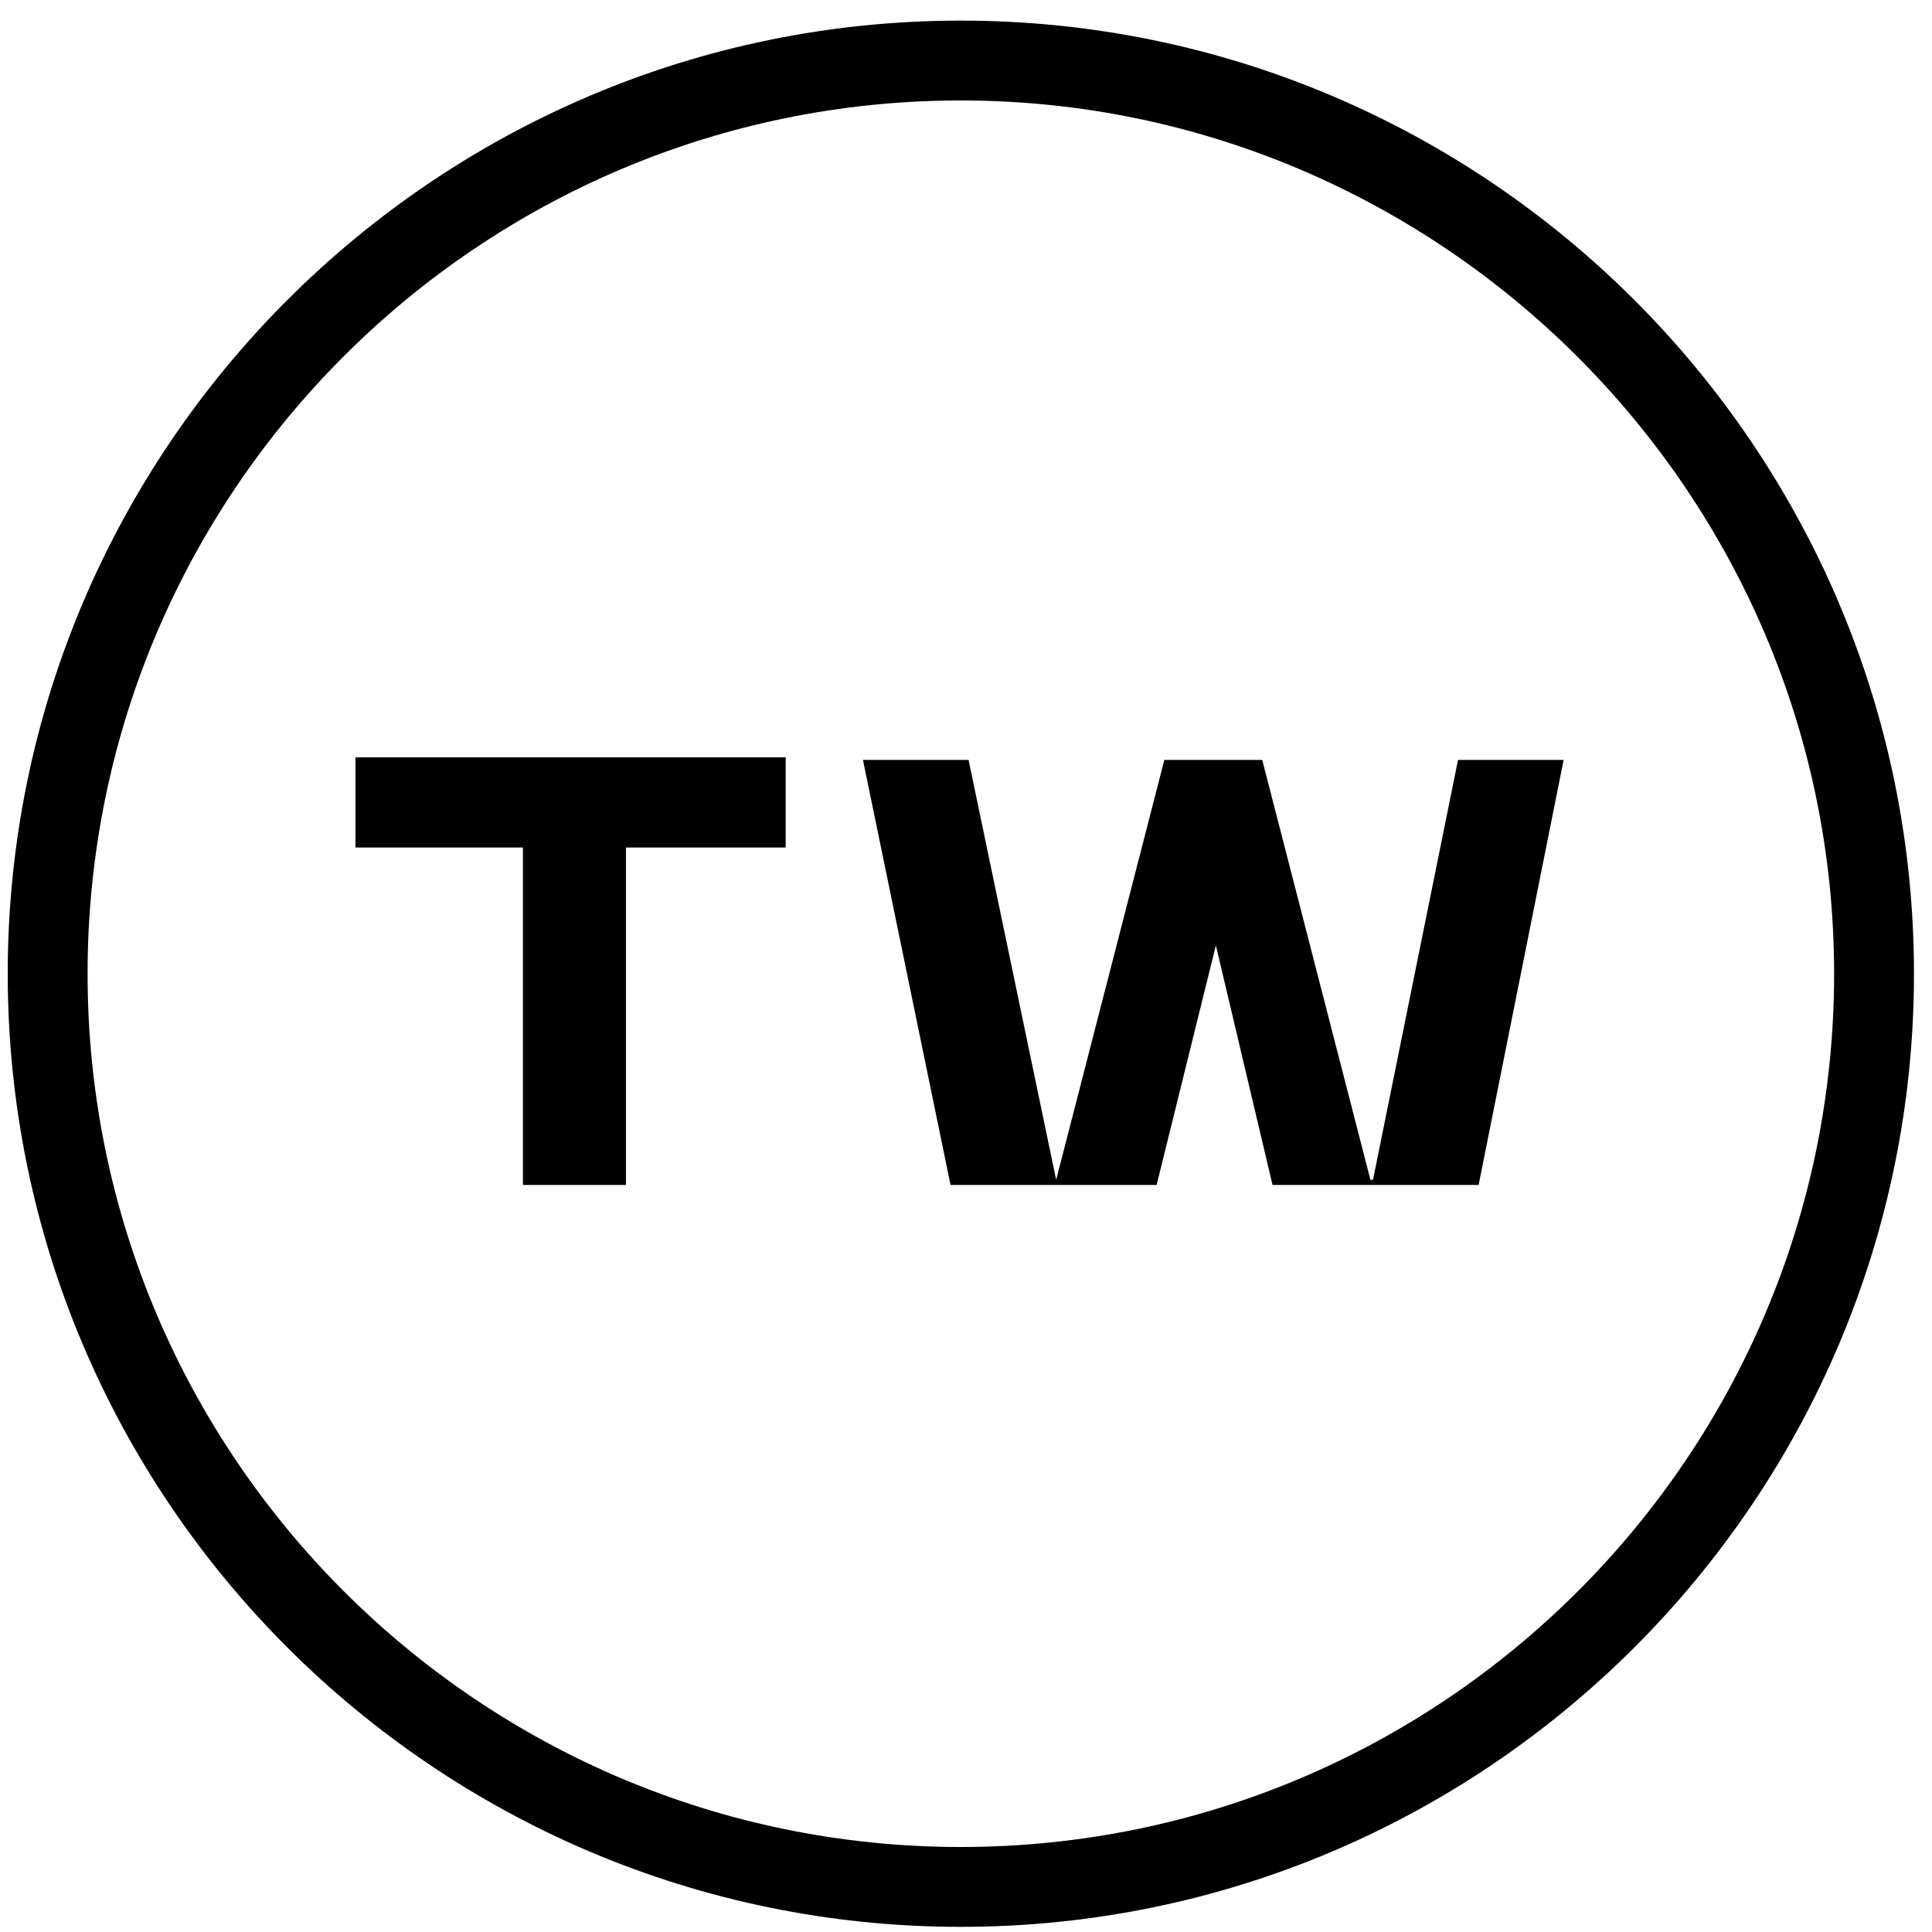
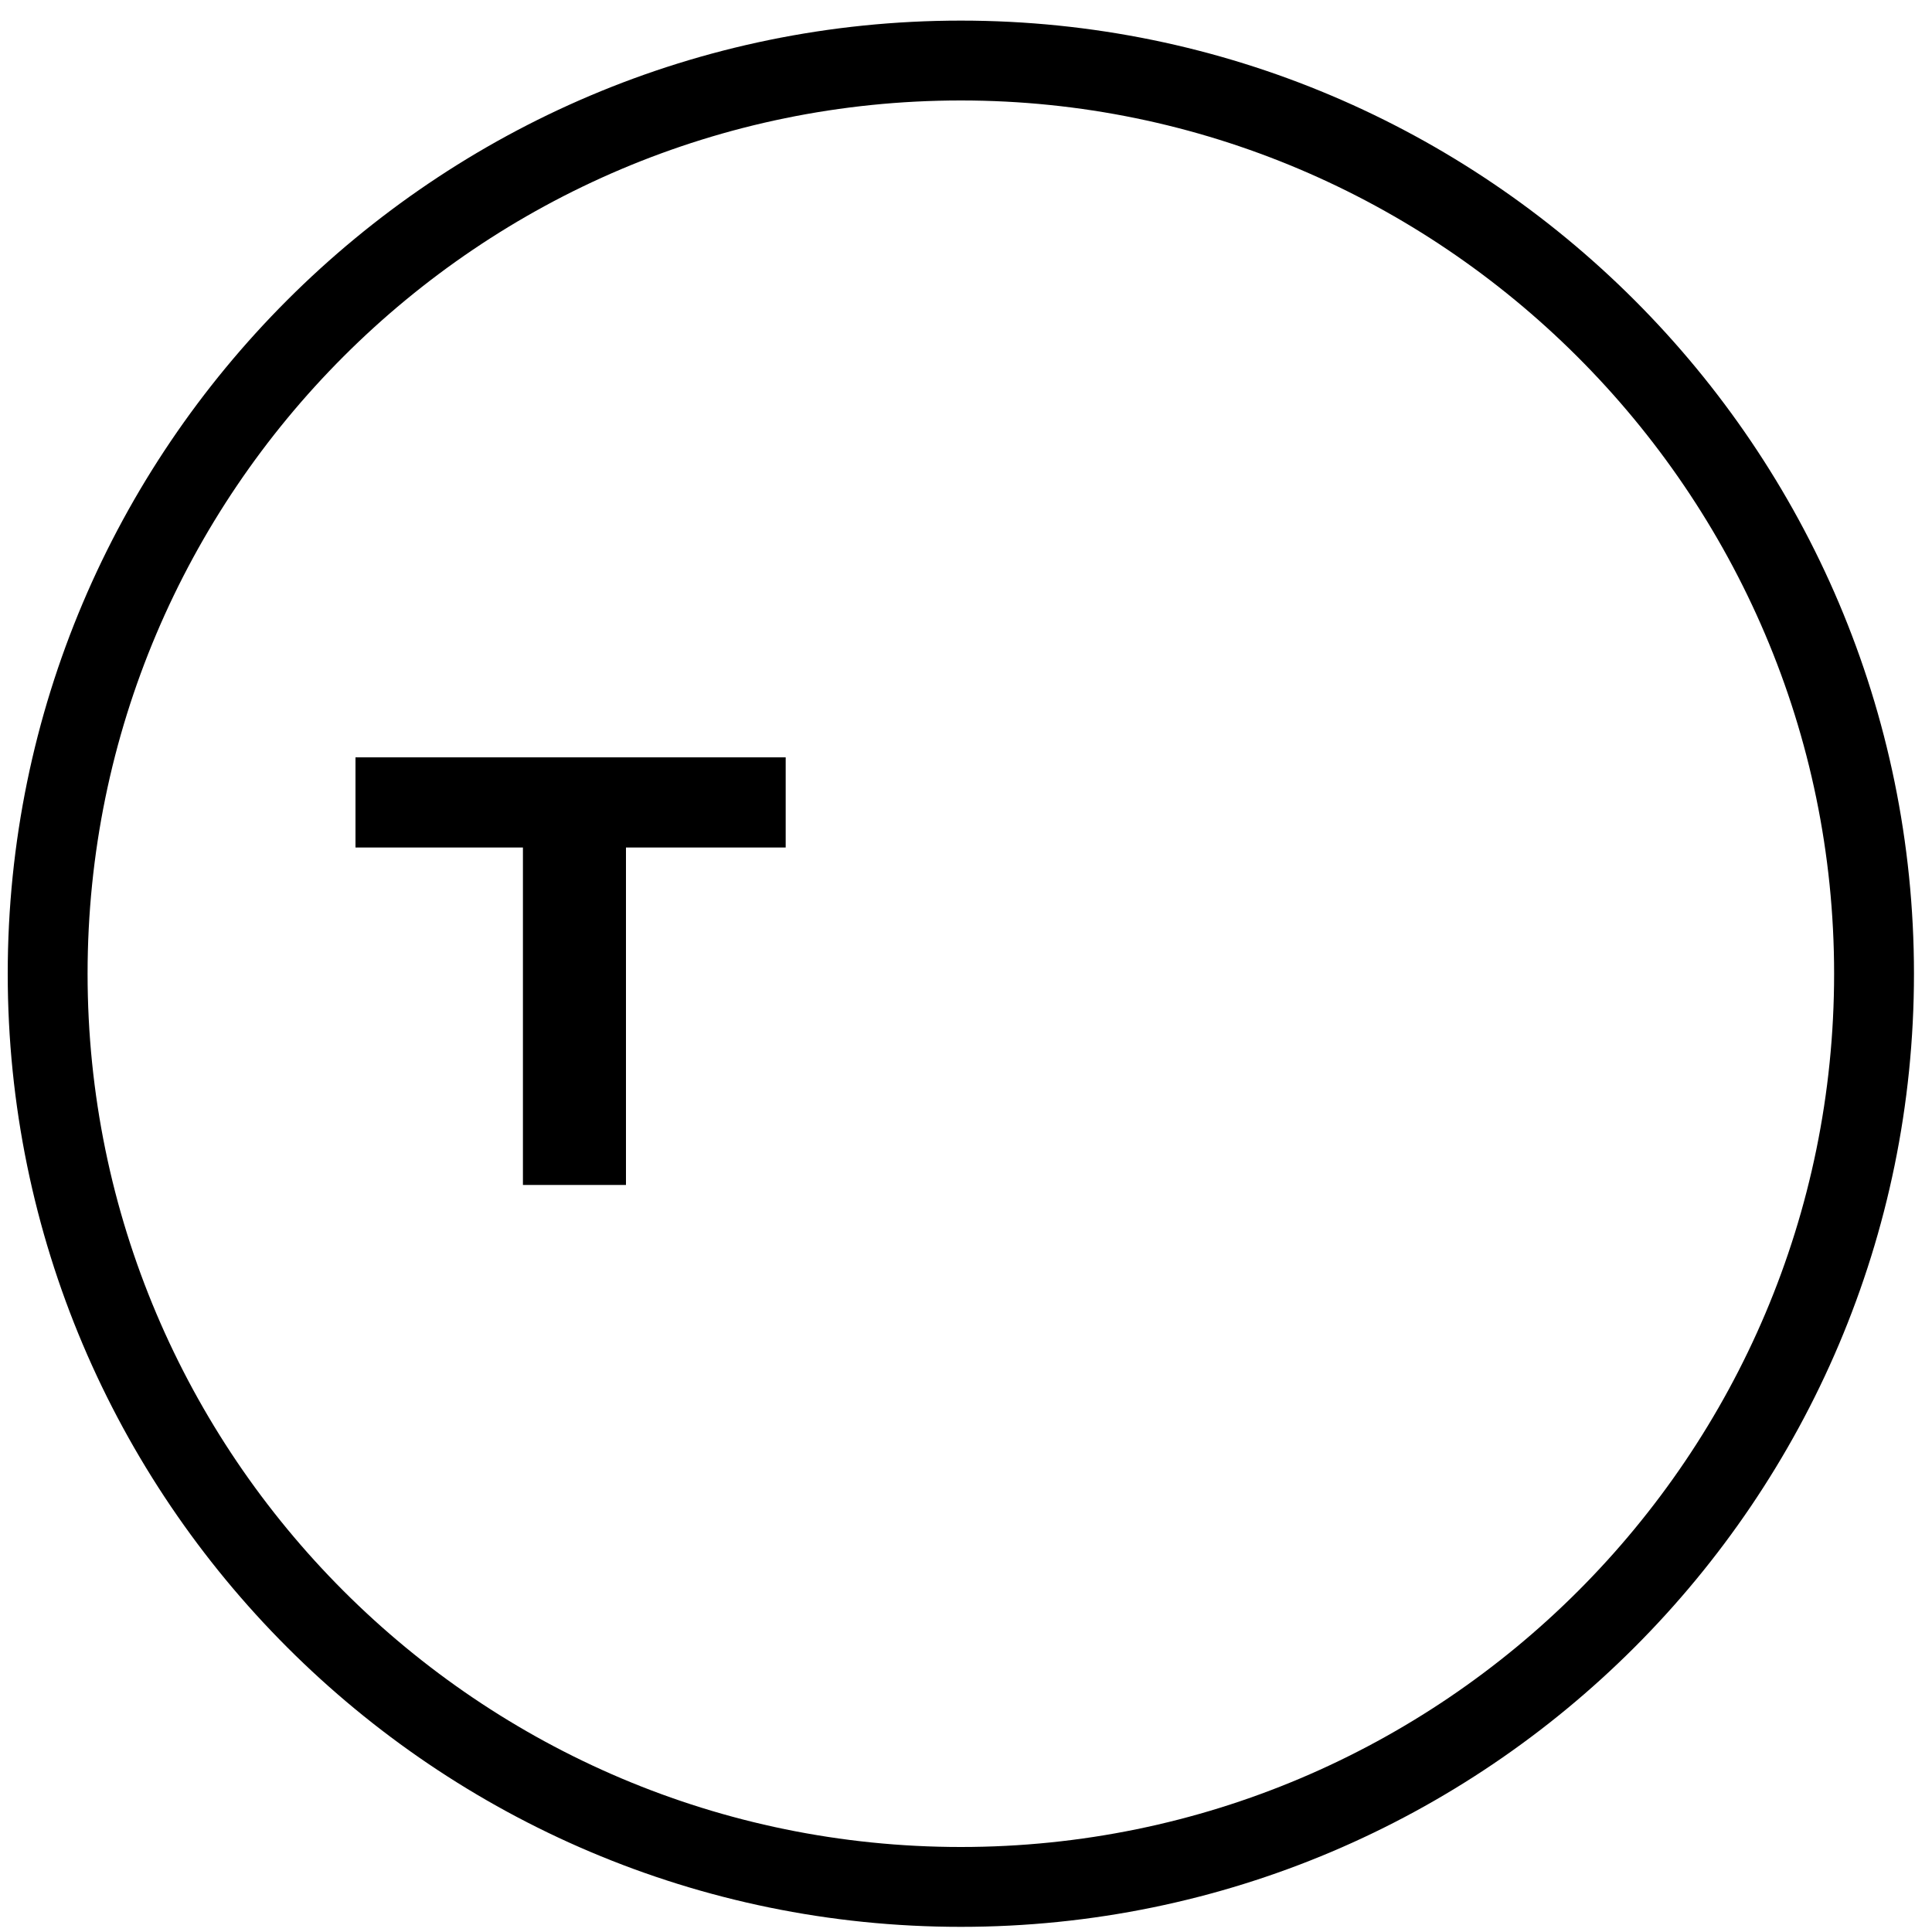
<svg xmlns="http://www.w3.org/2000/svg" width="75" height="75" viewBox="0 0 75 75" fill="none">
  <path d="M30.5 29.4V32.9H24.3V46H20.3V32.9H13.8V29.4H30.5Z" fill="black" />
-   <path d="M49.4 46L47.2 36.7L44.9 46H36.9L33.5 29.5H37.6L41 45.8L45.2 29.5H49L53.2 45.8H53.3L56.6 29.5H60.7L57.4 46H49.4Z" fill="black" />
  <path d="M37.3 74.8C16.9 74.8 0.3 58.2 0.3 37.8C0.3 17.4 16.9 0.8 37.3 0.8C57.7 0.8 74.3 17.4 74.3 37.8C74.3 58.2 57.7 74.8 37.3 74.8ZM37.3 3.9C18.6 3.9 3.4 19.1 3.4 37.8C3.4 56.5 18.6 71.7 37.3 71.7C56 71.7 71.2 56.5 71.2 37.8C71.2 19.1 55.9 3.9 37.3 3.9Z" fill="black" />
</svg>